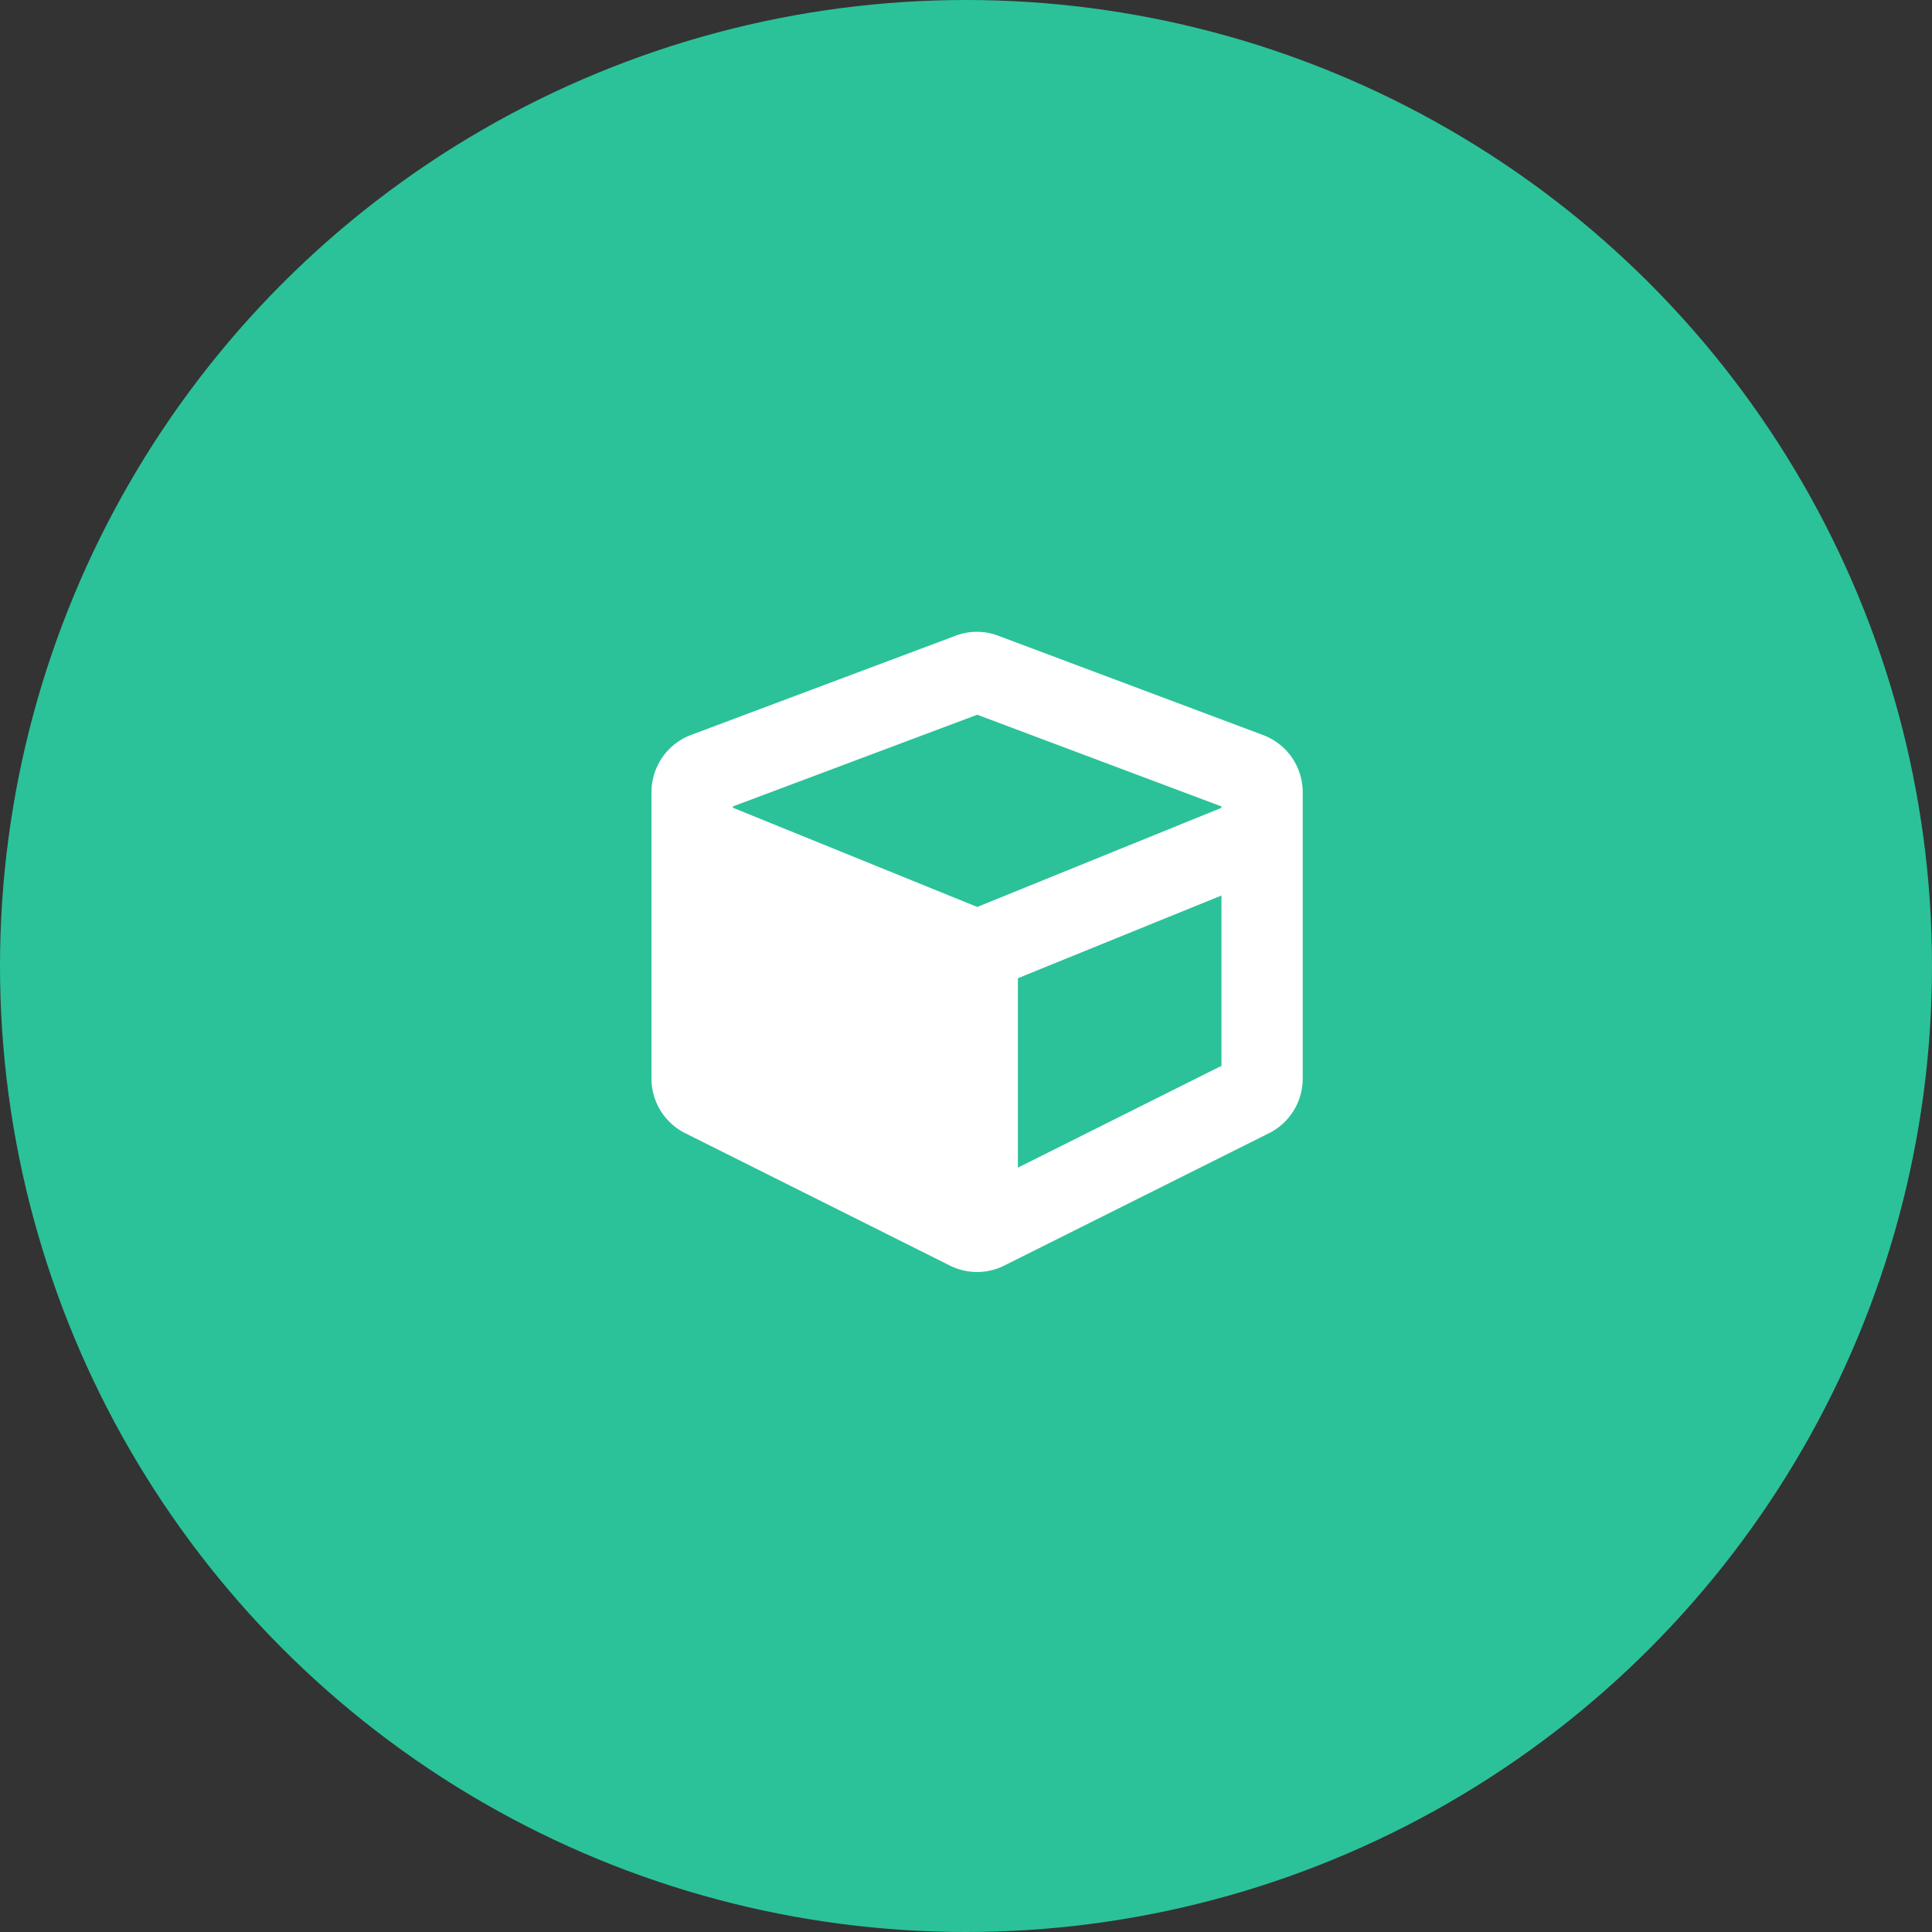
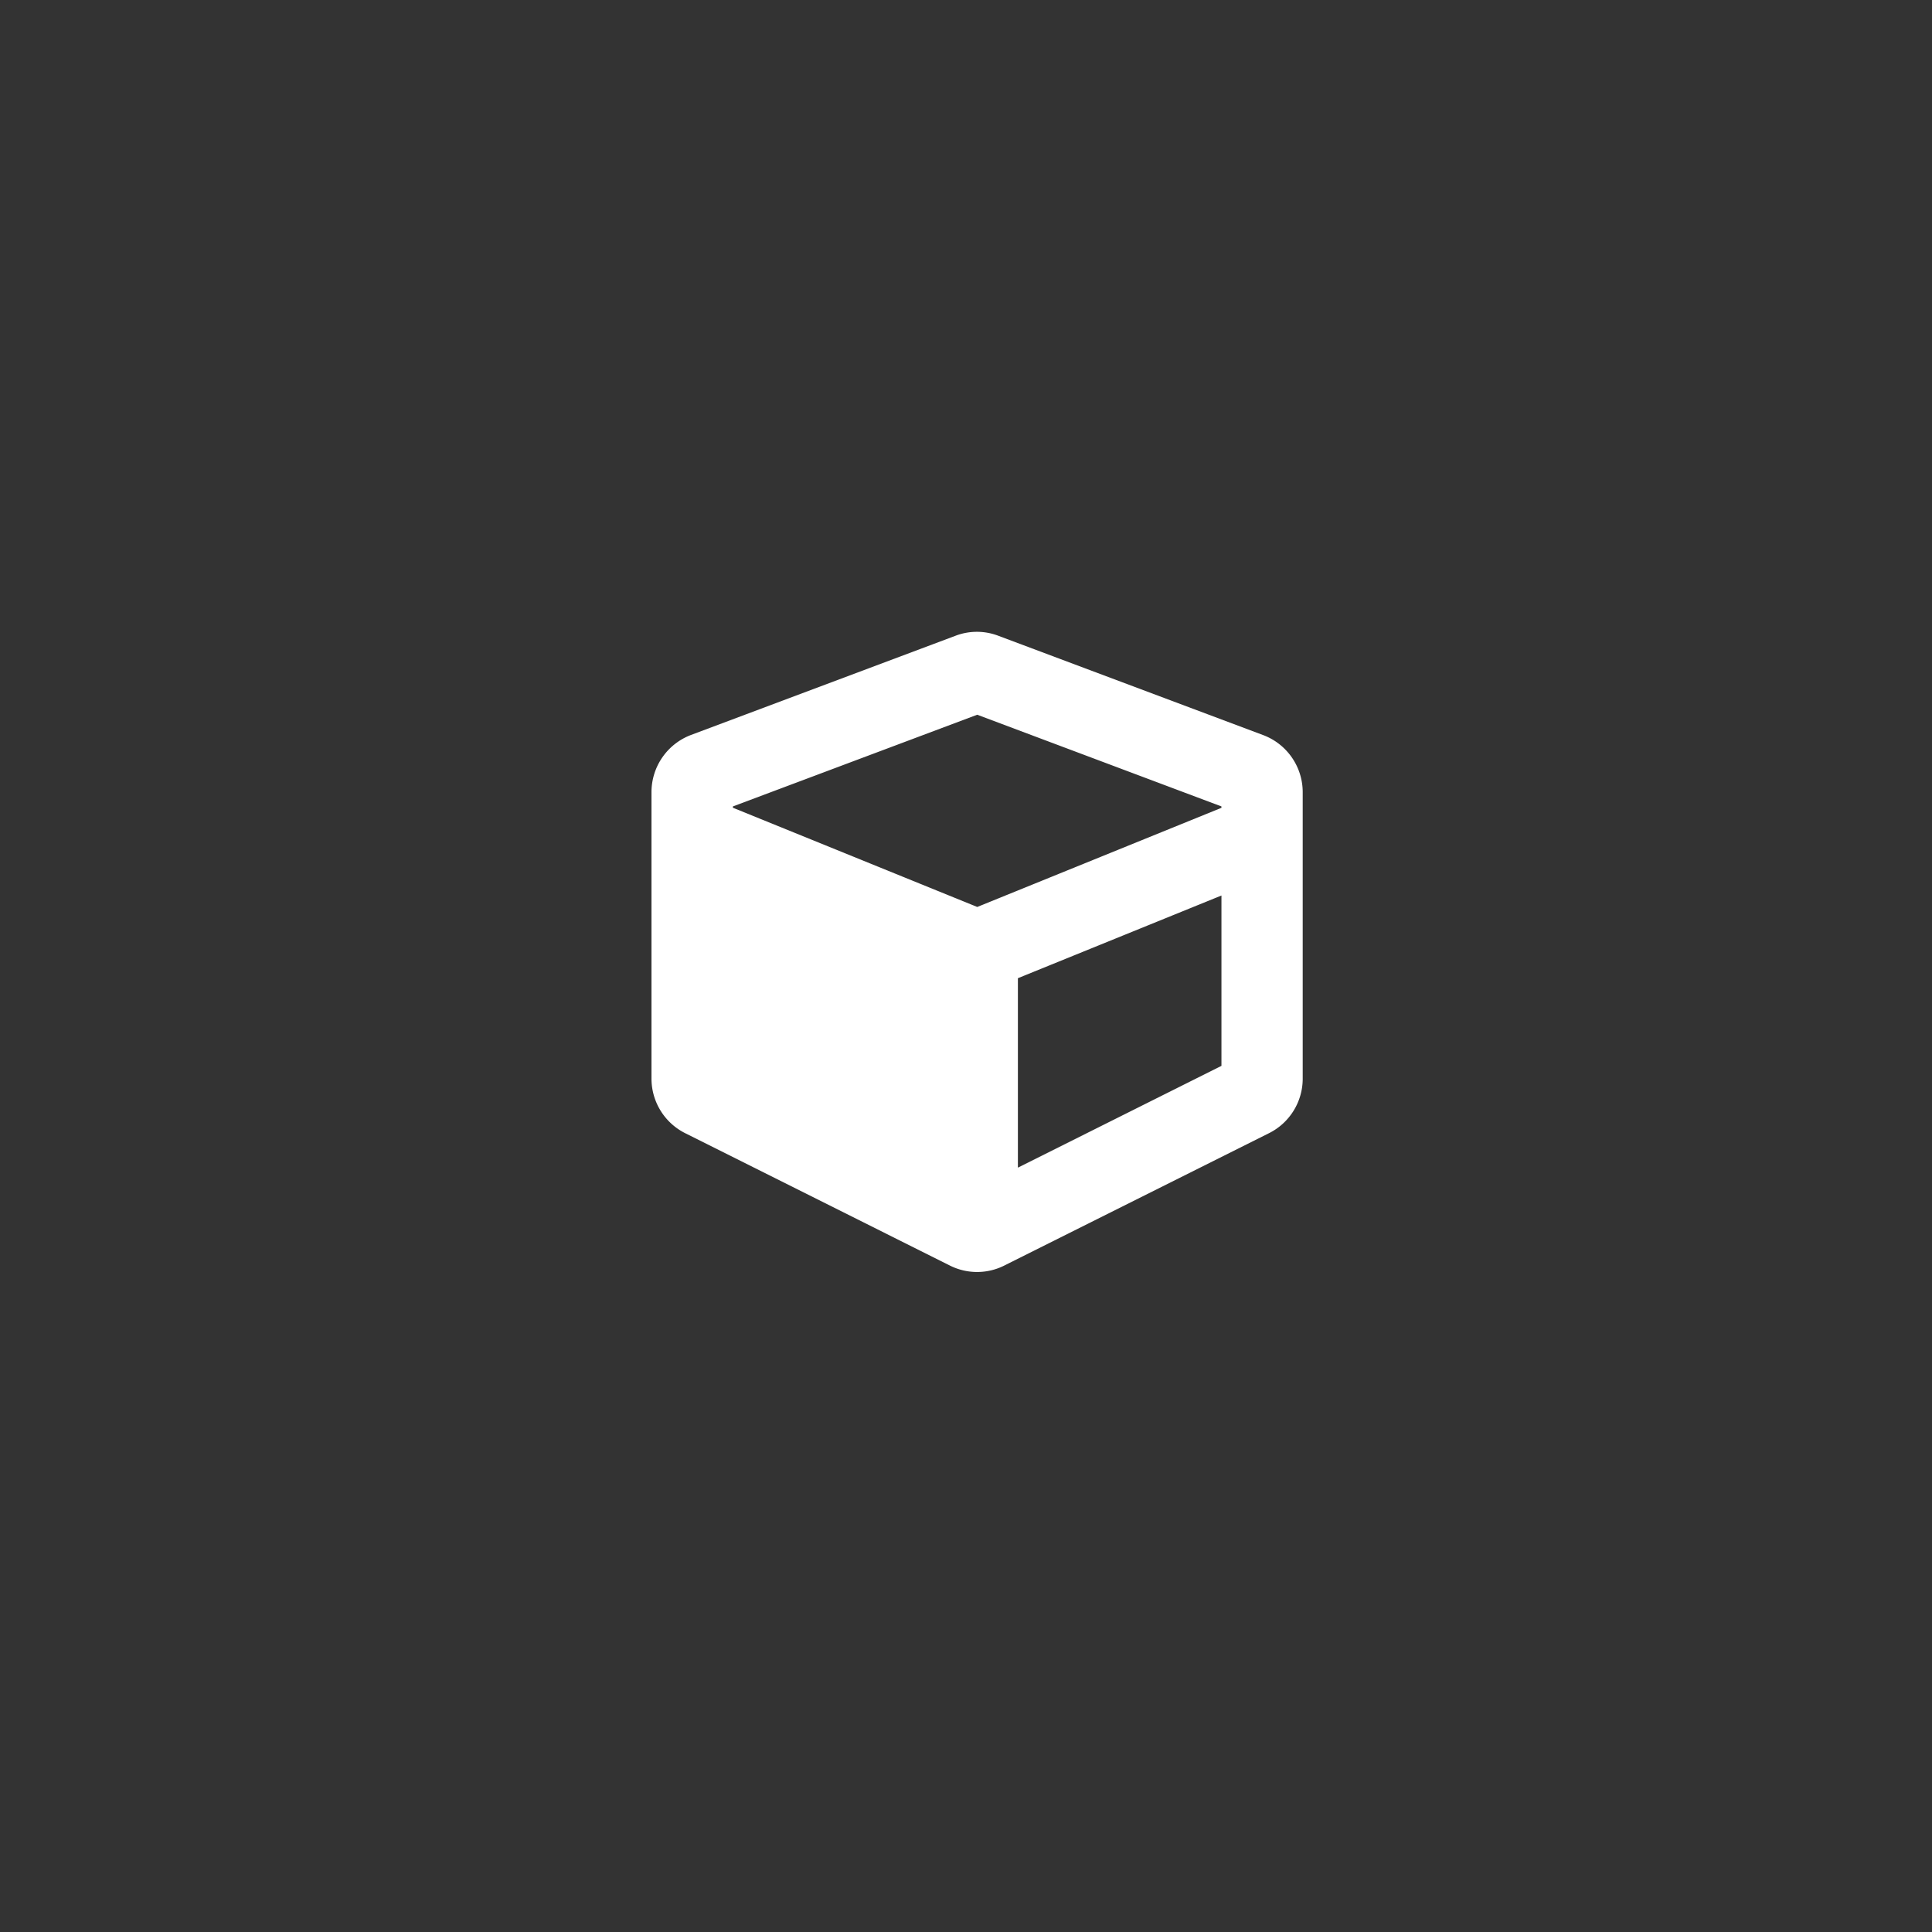
<svg xmlns="http://www.w3.org/2000/svg" width="86" height="86" viewBox="0 0 86 86">
  <rect x="0" y="0" width="86" height="86" fill="#333333" stroke="none" />
  <g id="standard" transform="translate(-411 -785)">
    <g id="Group_14" data-name="Group 14" transform="translate(-88 137)">
-       <circle id="Ellipse_1" data-name="Ellipse 1" cx="43" cy="43" r="43" transform="translate(499 648)" fill="#2bc299" />
-     </g>
+       </g>
    <path id="Icon_awesome-cube" data-name="Icon awesome-cube" d="M13.541.4,1.761,4.818A2.722,2.722,0,0,0,0,7.367V20.115a2.717,2.717,0,0,0,1.5,2.43l11.779,5.89a2.7,2.7,0,0,0,2.43,0l11.779-5.89a2.713,2.713,0,0,0,1.5-2.43V7.367a2.715,2.715,0,0,0-1.761-2.543L15.449.407A2.671,2.671,0,0,0,13.541.4ZM14.5,3.918,25.371,8v.062L14.5,12.475,3.624,8.058V8ZM16.31,24.079V15.646l9.061-3.681v7.583Z" transform="translate(440 812.897)" fill="#fff" />
  </g>
</svg>